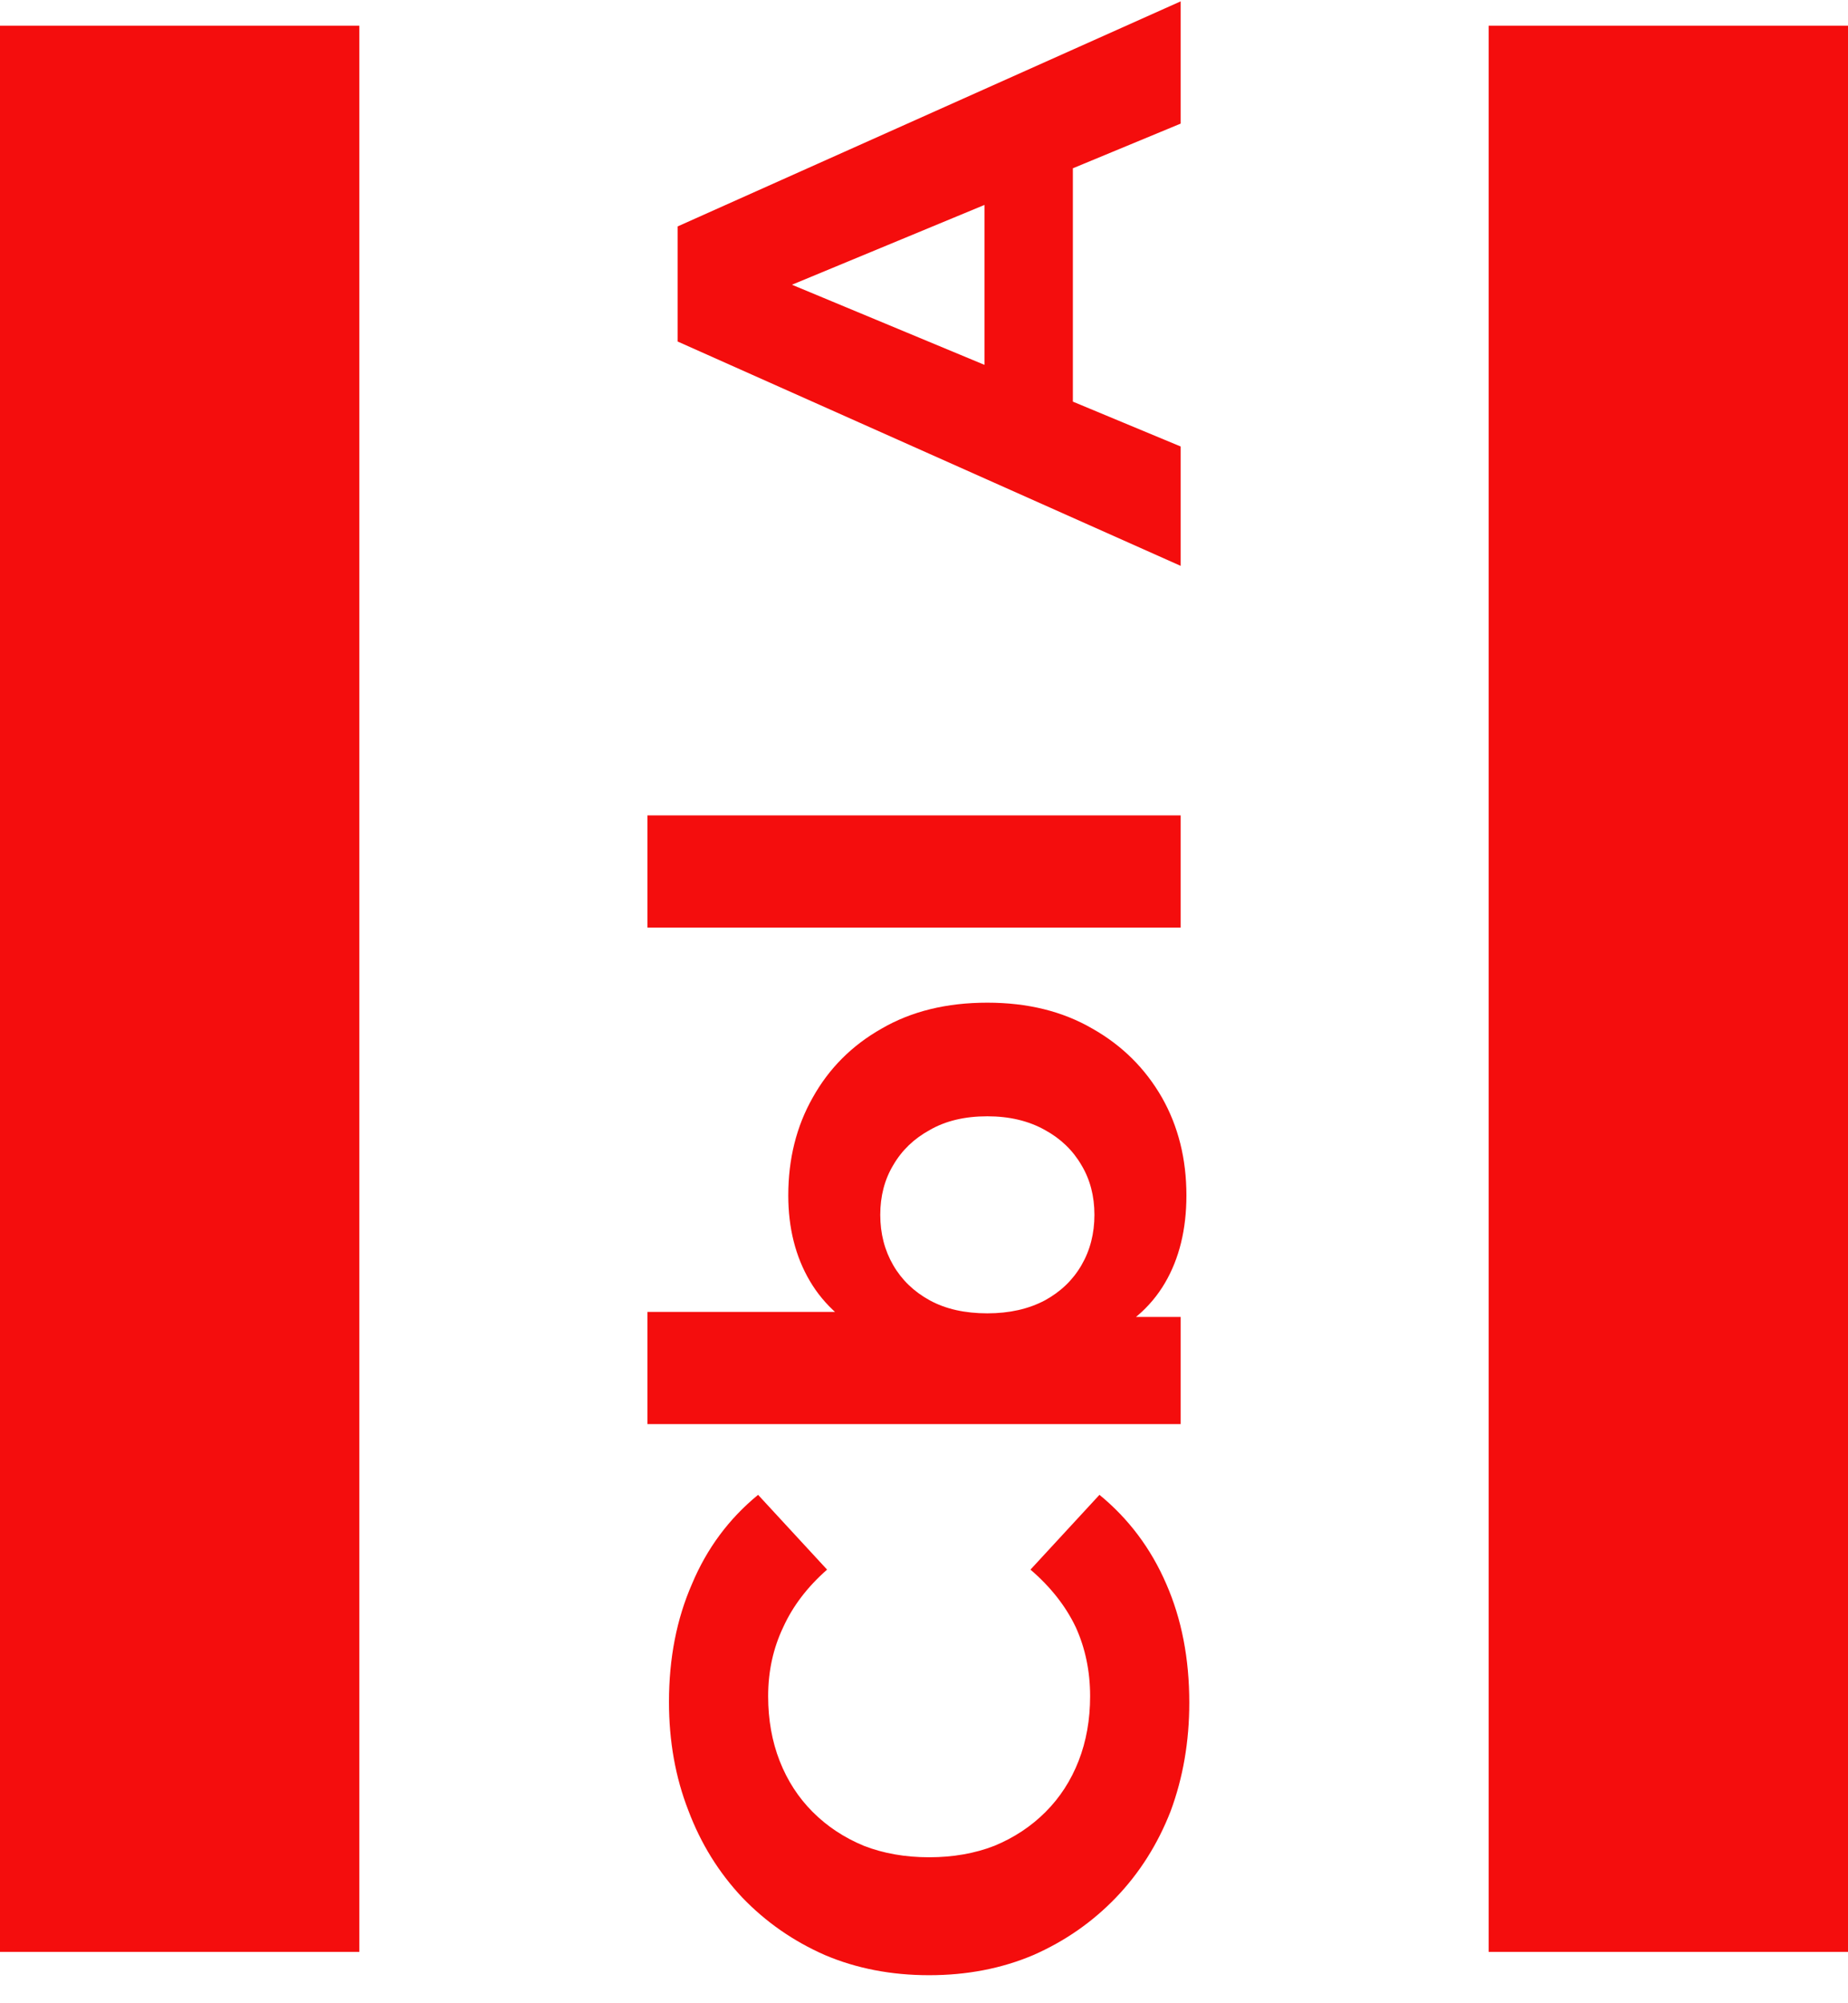
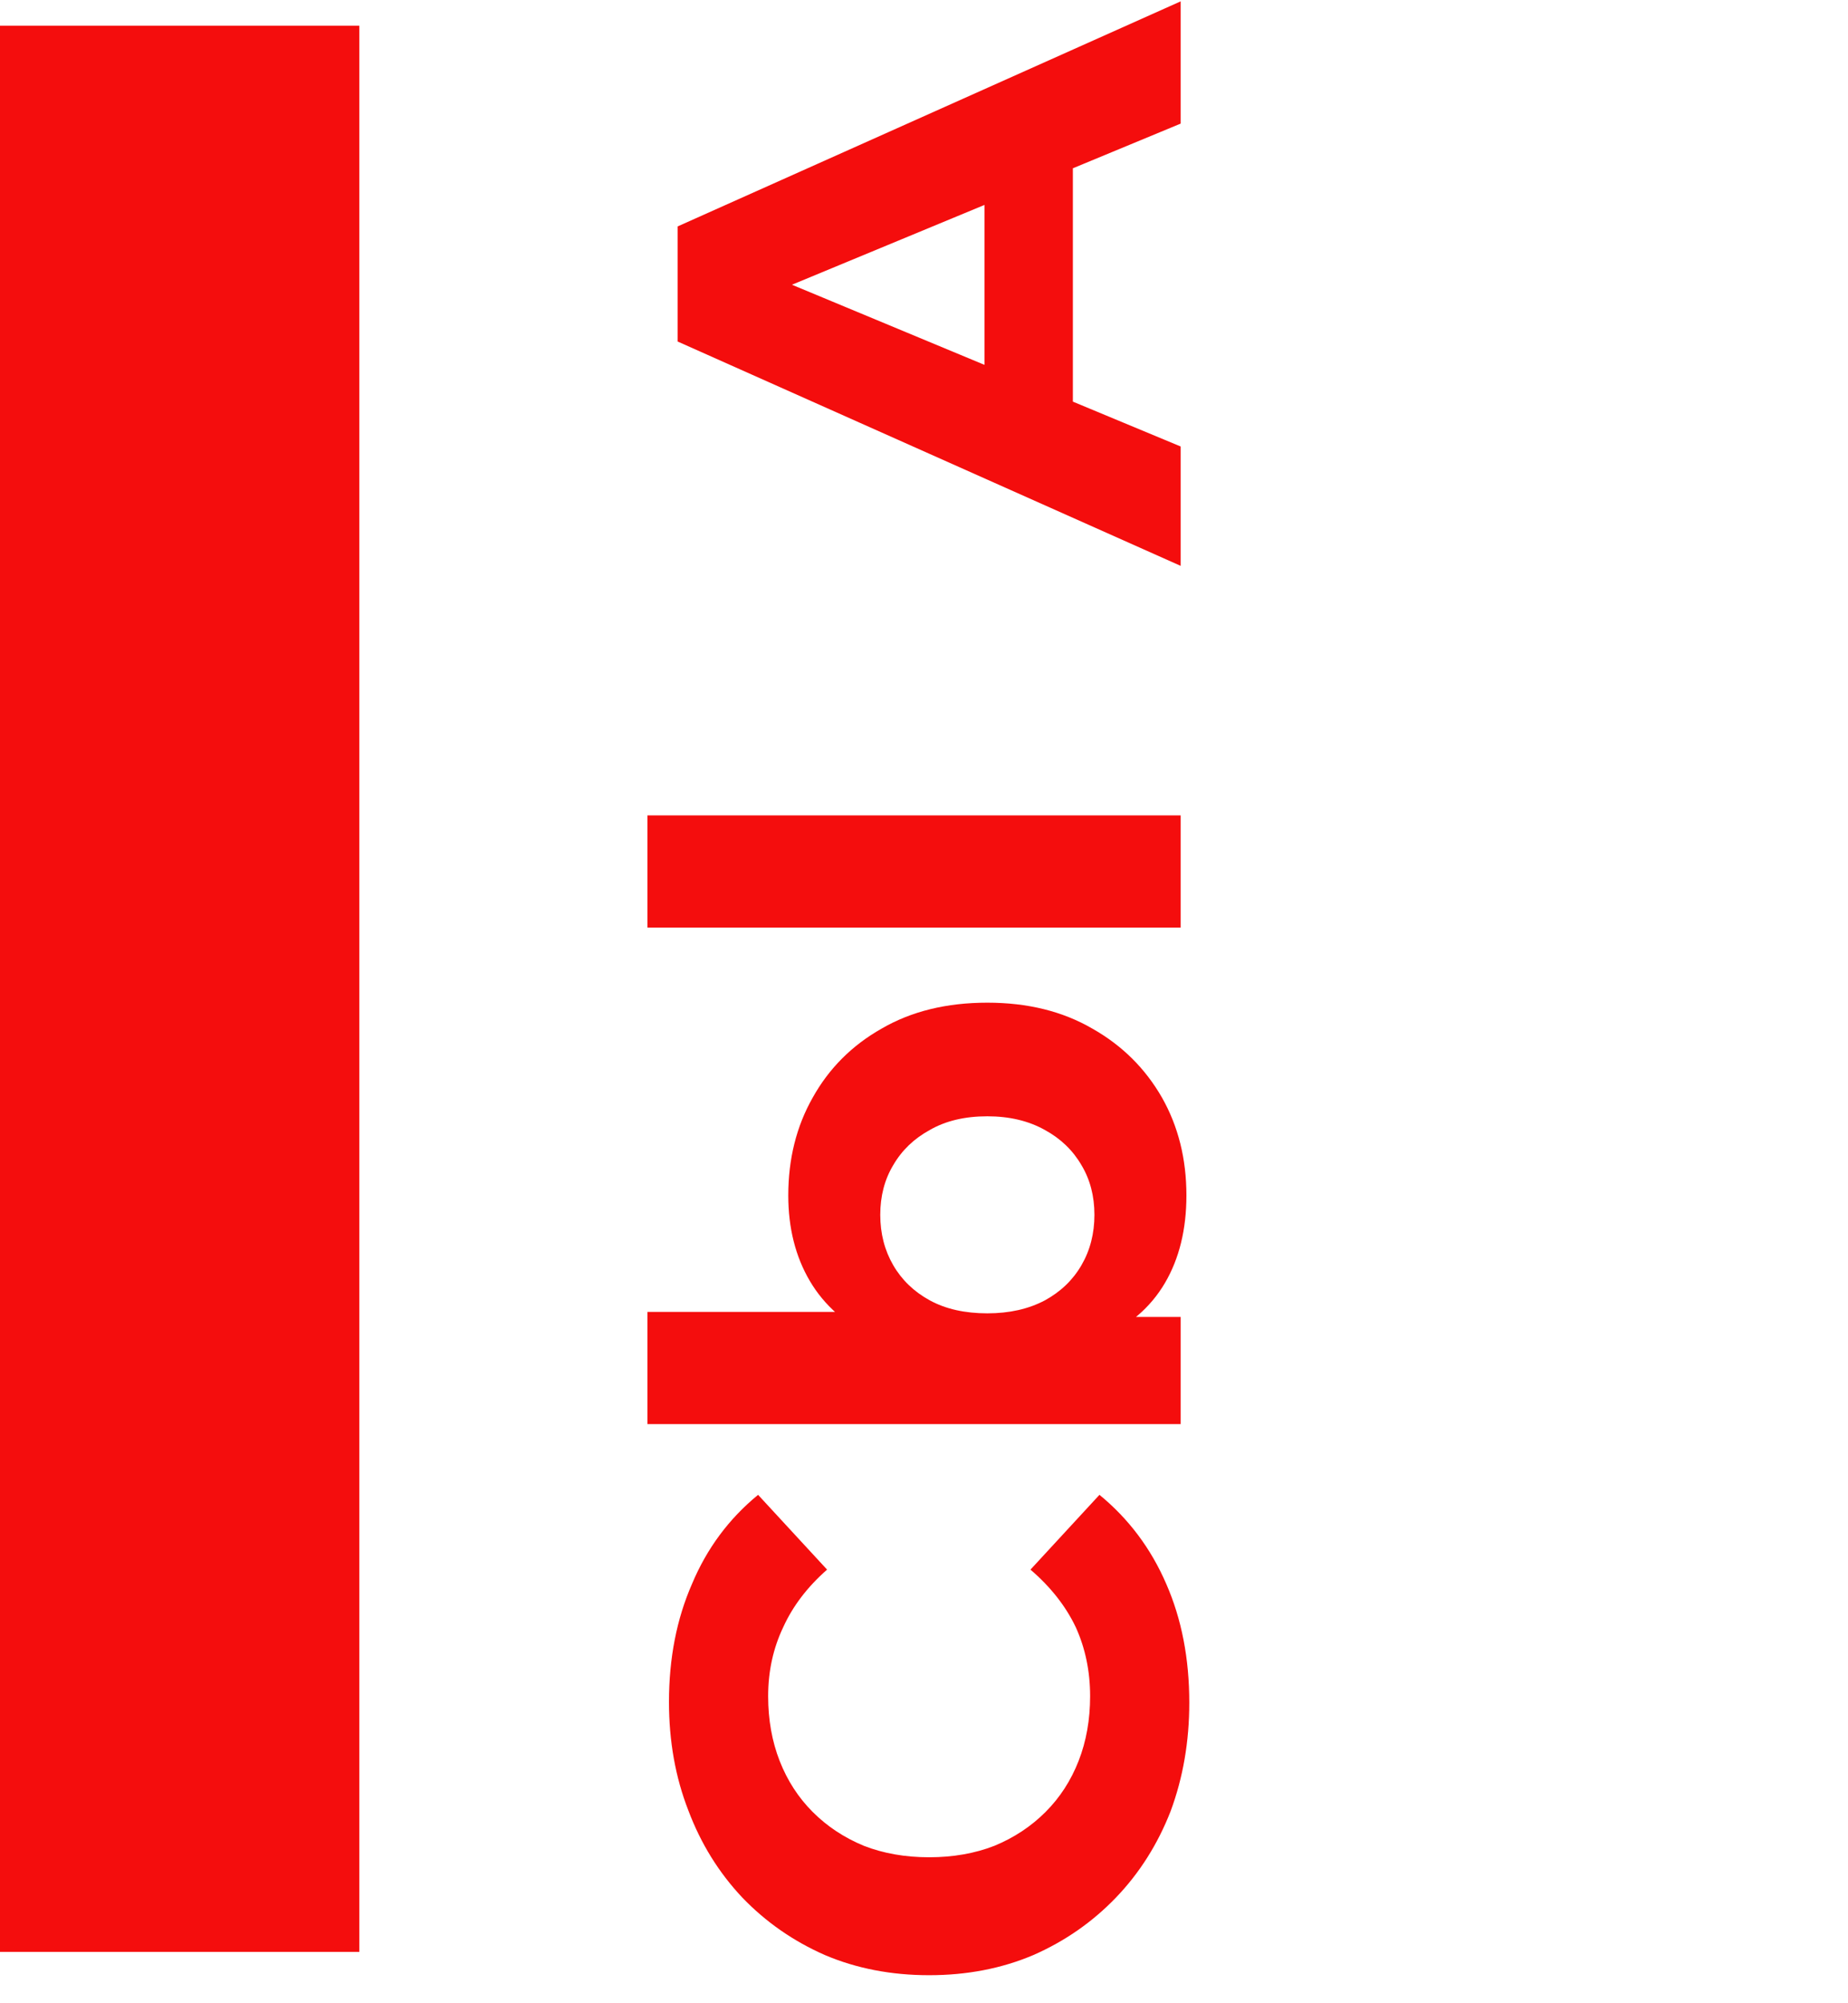
<svg xmlns="http://www.w3.org/2000/svg" width="72" height="78" viewBox="0 0 72 78" fill="none">
  <rect y="76" width="75" height="14" transform="rotate(-90 0 76)" fill="#F40D0D" />
-   <rect x="58" y="76" width="75" height="14" transform="rotate(-90 58 76)" fill="#F40D0D" />
-   <path d="M46.336 66.296C46.336 67.808 46.093 69.217 45.608 70.524C45.104 71.812 44.395 72.932 43.48 73.884C42.565 74.836 41.492 75.583 40.26 76.124C39.028 76.647 37.675 76.908 36.2 76.908C34.725 76.908 33.372 76.647 32.14 76.124C30.908 75.583 29.835 74.836 28.92 73.884C28.005 72.913 27.305 71.784 26.82 70.496C26.316 69.208 26.064 67.799 26.064 66.268C26.064 64.569 26.363 63.039 26.96 61.676C27.539 60.295 28.397 59.137 29.536 58.204L32.224 61.116C31.459 61.788 30.889 62.535 30.516 63.356C30.124 64.177 29.928 65.073 29.928 66.044C29.928 66.959 30.077 67.799 30.376 68.564C30.675 69.329 31.104 69.992 31.664 70.552C32.224 71.112 32.887 71.551 33.652 71.868C34.417 72.167 35.267 72.316 36.2 72.316C37.133 72.316 37.983 72.167 38.748 71.868C39.513 71.551 40.176 71.112 40.736 70.552C41.296 69.992 41.725 69.329 42.024 68.564C42.323 67.799 42.472 66.959 42.472 66.044C42.472 65.073 42.285 64.177 41.912 63.356C41.52 62.535 40.932 61.788 40.148 61.116L42.836 58.204C43.975 59.137 44.843 60.295 45.44 61.676C46.037 63.039 46.336 64.579 46.336 66.296ZM46.224 46.545C46.224 47.87 45.944 49.009 45.384 49.961C44.824 50.913 43.975 51.641 42.836 52.145C41.679 52.649 40.223 52.901 38.468 52.901C36.695 52.901 35.239 52.639 34.1 52.117C32.961 51.575 32.112 50.829 31.552 49.877C30.992 48.925 30.712 47.814 30.712 46.545C30.712 45.126 31.029 43.857 31.664 42.737C32.299 41.598 33.195 40.702 34.352 40.049C35.509 39.377 36.881 39.041 38.468 39.041C40.036 39.041 41.399 39.377 42.556 40.049C43.713 40.702 44.619 41.598 45.272 42.737C45.907 43.857 46.224 45.126 46.224 46.545ZM46 55.449H25.224V51.081H33.988L38.44 51.361L42.92 51.277H46V55.449ZM42.64 47.301C42.64 46.573 42.472 45.929 42.136 45.369C41.8 44.79 41.324 44.333 40.708 43.997C40.073 43.642 39.327 43.465 38.468 43.465C37.591 43.465 36.844 43.642 36.228 43.997C35.612 44.333 35.136 44.79 34.8 45.369C34.464 45.929 34.296 46.573 34.296 47.301C34.296 48.029 34.464 48.682 34.8 49.261C35.136 49.84 35.612 50.297 36.228 50.633C36.844 50.969 37.591 51.137 38.468 51.137C39.327 51.137 40.073 50.969 40.708 50.633C41.324 50.297 41.8 49.84 42.136 49.261C42.472 48.682 42.64 48.029 42.64 47.301ZM46 36.117H25.224V31.749H46V36.117ZM46 22.033L26.4 13.297V8.817L46 0.053V4.813L28.696 11.981V10.189L46 17.385V22.033ZM41.8 17.665L38.356 16.461V6.381L41.8 5.149V17.665Z" fill="#F40D0D" />
+   <path d="M46.336 66.296C46.336 67.808 46.093 69.217 45.608 70.524C45.104 71.812 44.395 72.932 43.48 73.884C42.565 74.836 41.492 75.583 40.26 76.124C39.028 76.647 37.675 76.908 36.2 76.908C34.725 76.908 33.372 76.647 32.14 76.124C30.908 75.583 29.835 74.836 28.92 73.884C28.005 72.913 27.305 71.784 26.82 70.496C26.316 69.208 26.064 67.799 26.064 66.268C26.064 64.569 26.363 63.039 26.96 61.676C27.539 60.295 28.397 59.137 29.536 58.204L32.224 61.116C31.459 61.788 30.889 62.535 30.516 63.356C30.124 64.177 29.928 65.073 29.928 66.044C29.928 66.959 30.077 67.799 30.376 68.564C30.675 69.329 31.104 69.992 31.664 70.552C32.224 71.112 32.887 71.551 33.652 71.868C34.417 72.167 35.267 72.316 36.2 72.316C37.133 72.316 37.983 72.167 38.748 71.868C39.513 71.551 40.176 71.112 40.736 70.552C41.296 69.992 41.725 69.329 42.024 68.564C42.323 67.799 42.472 66.959 42.472 66.044C42.472 65.073 42.285 64.177 41.912 63.356C41.52 62.535 40.932 61.788 40.148 61.116L42.836 58.204C43.975 59.137 44.843 60.295 45.44 61.676C46.037 63.039 46.336 64.579 46.336 66.296ZM46.224 46.545C46.224 47.87 45.944 49.009 45.384 49.961C44.824 50.913 43.975 51.641 42.836 52.145C41.679 52.649 40.223 52.901 38.468 52.901C36.695 52.901 35.239 52.639 34.1 52.117C32.961 51.575 32.112 50.829 31.552 49.877C30.992 48.925 30.712 47.814 30.712 46.545C30.712 45.126 31.029 43.857 31.664 42.737C32.299 41.598 33.195 40.702 34.352 40.049C35.509 39.377 36.881 39.041 38.468 39.041C40.036 39.041 41.399 39.377 42.556 40.049C43.713 40.702 44.619 41.598 45.272 42.737C45.907 43.857 46.224 45.126 46.224 46.545ZM46 55.449H25.224V51.081H33.988L38.44 51.361L42.92 51.277H46V55.449ZM42.64 47.301C42.64 46.573 42.472 45.929 42.136 45.369C41.8 44.79 41.324 44.333 40.708 43.997C40.073 43.642 39.327 43.465 38.468 43.465C37.591 43.465 36.844 43.642 36.228 43.997C35.612 44.333 35.136 44.79 34.8 45.369C34.464 45.929 34.296 46.573 34.296 47.301C34.296 48.029 34.464 48.682 34.8 49.261C35.136 49.84 35.612 50.297 36.228 50.633C36.844 50.969 37.591 51.137 38.468 51.137C39.327 51.137 40.073 50.969 40.708 50.633C41.324 50.297 41.8 49.84 42.136 49.261C42.472 48.682 42.64 48.029 42.64 47.301ZM46 36.117H25.224V31.749H46V36.117M46 22.033L26.4 13.297V8.817L46 0.053V4.813L28.696 11.981V10.189L46 17.385V22.033ZM41.8 17.665L38.356 16.461V6.381L41.8 5.149V17.665Z" fill="#F40D0D" />
</svg>